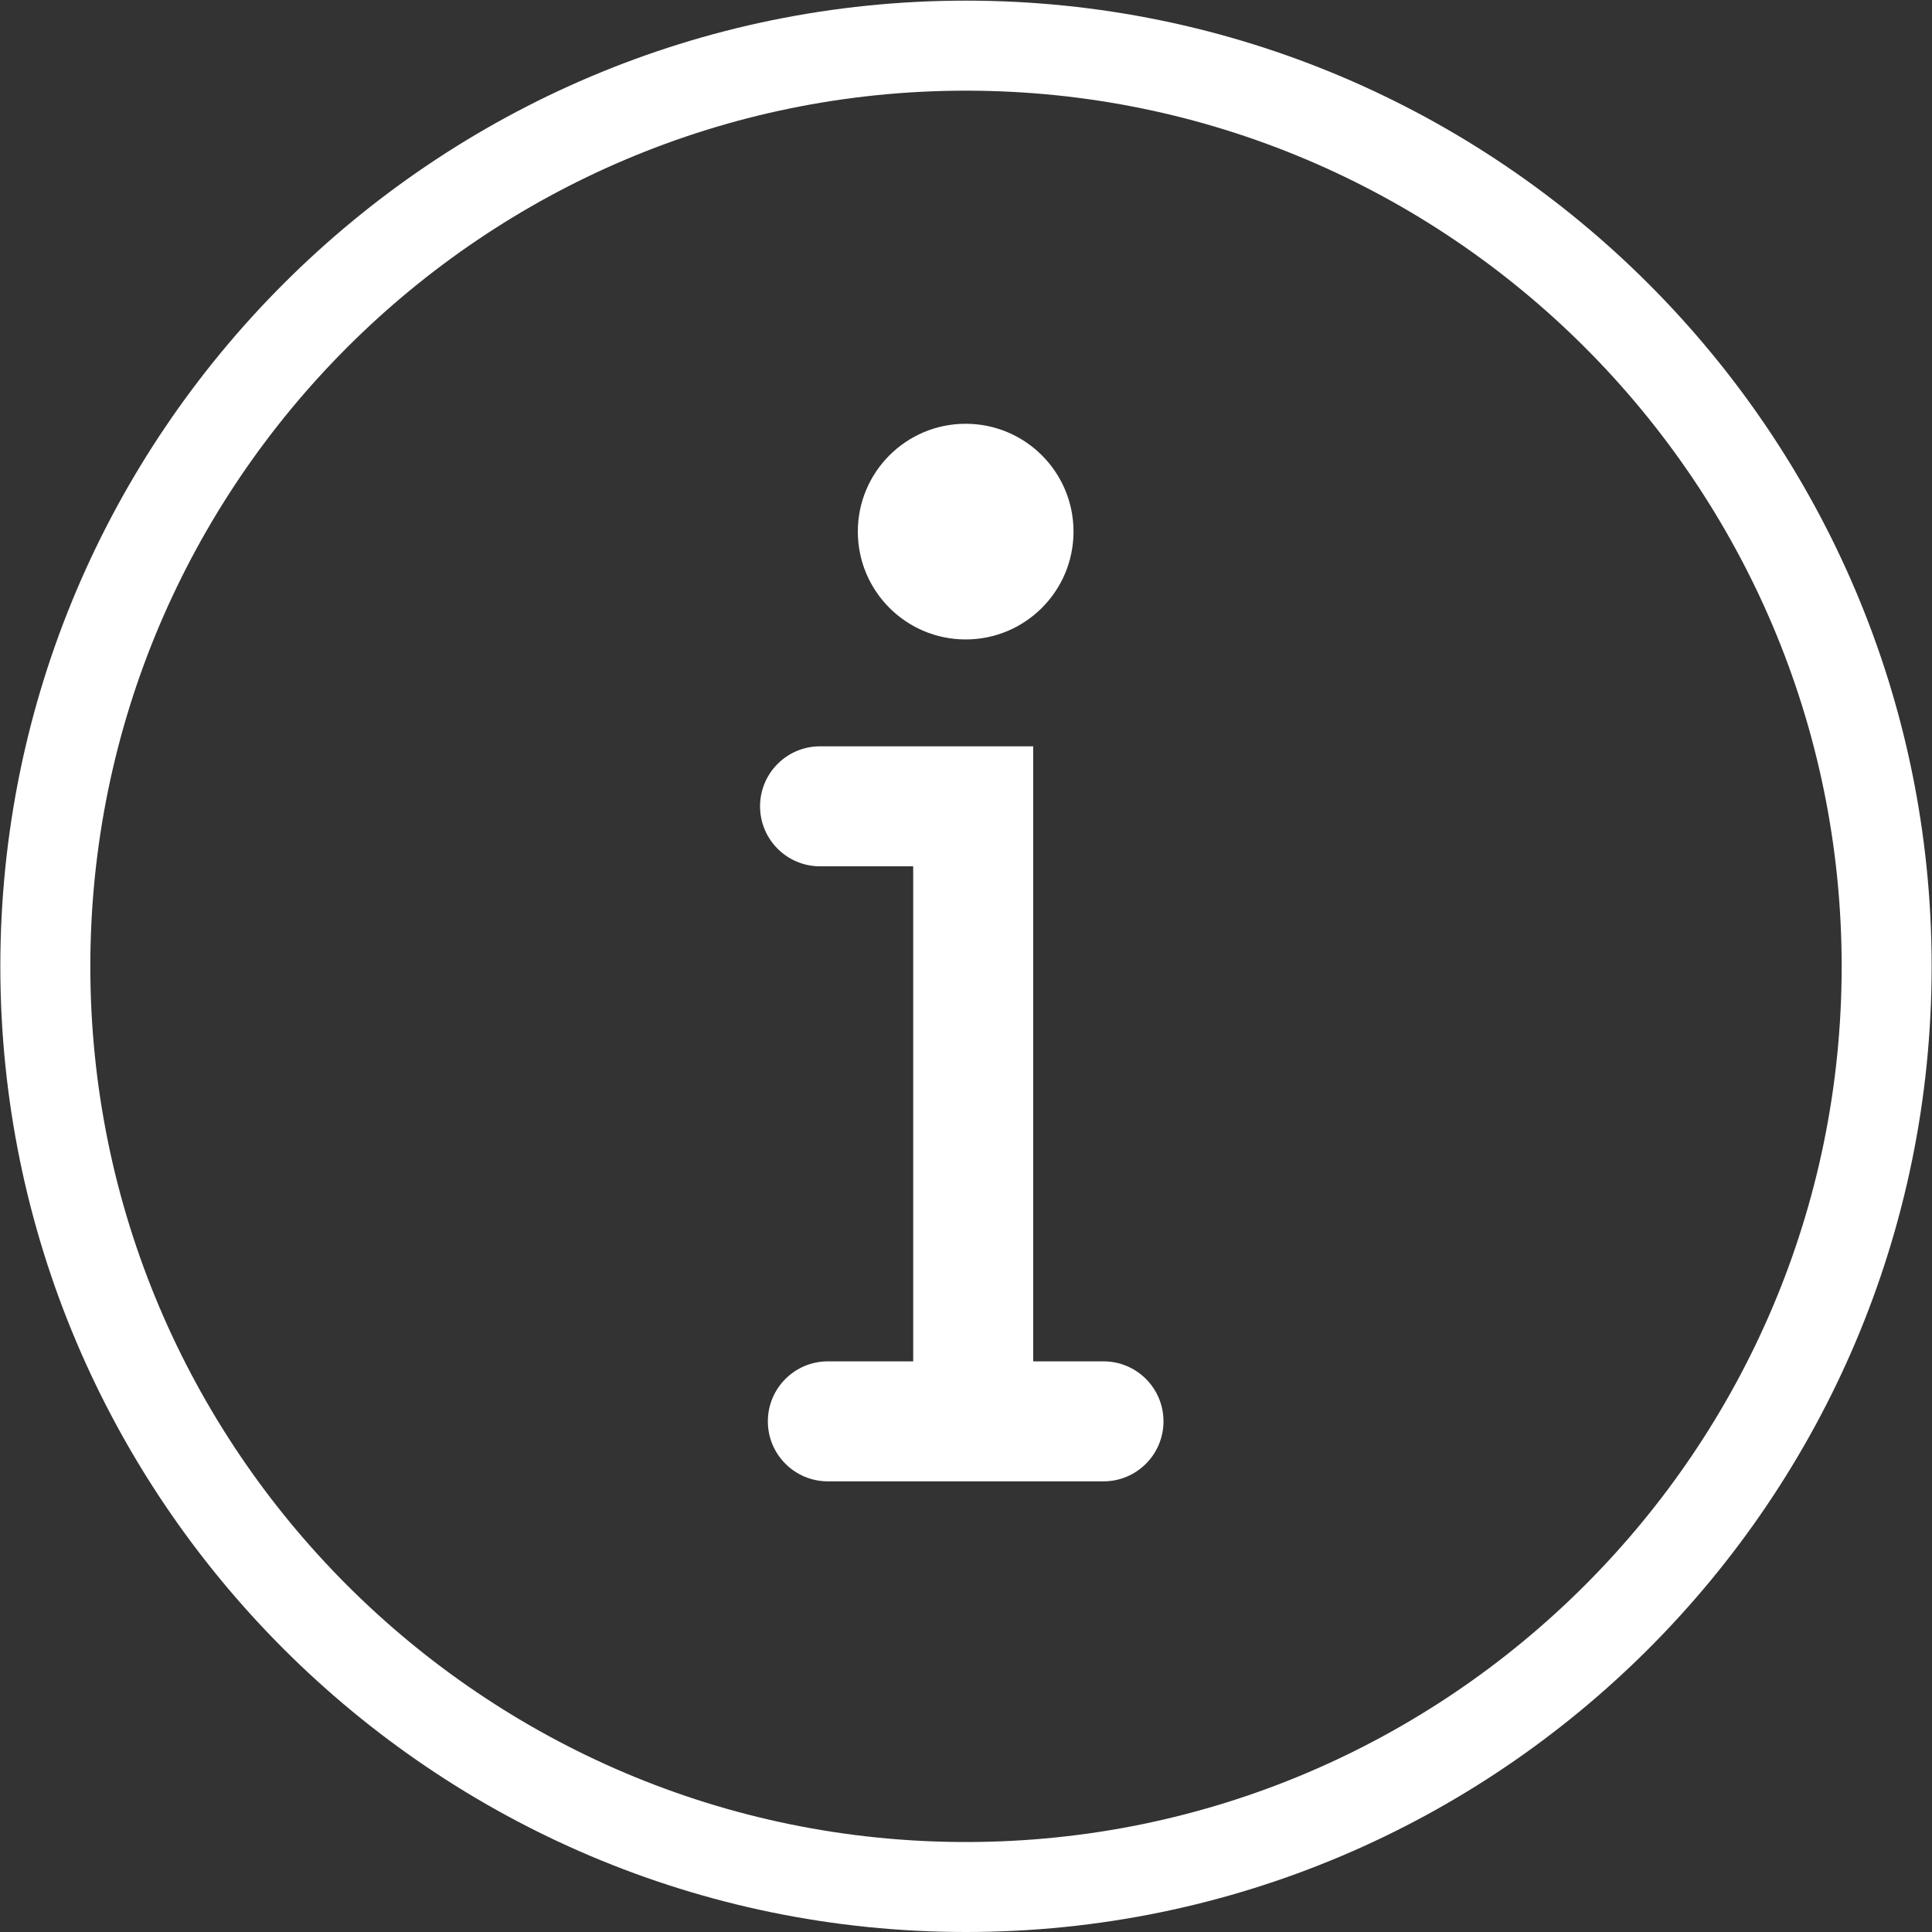
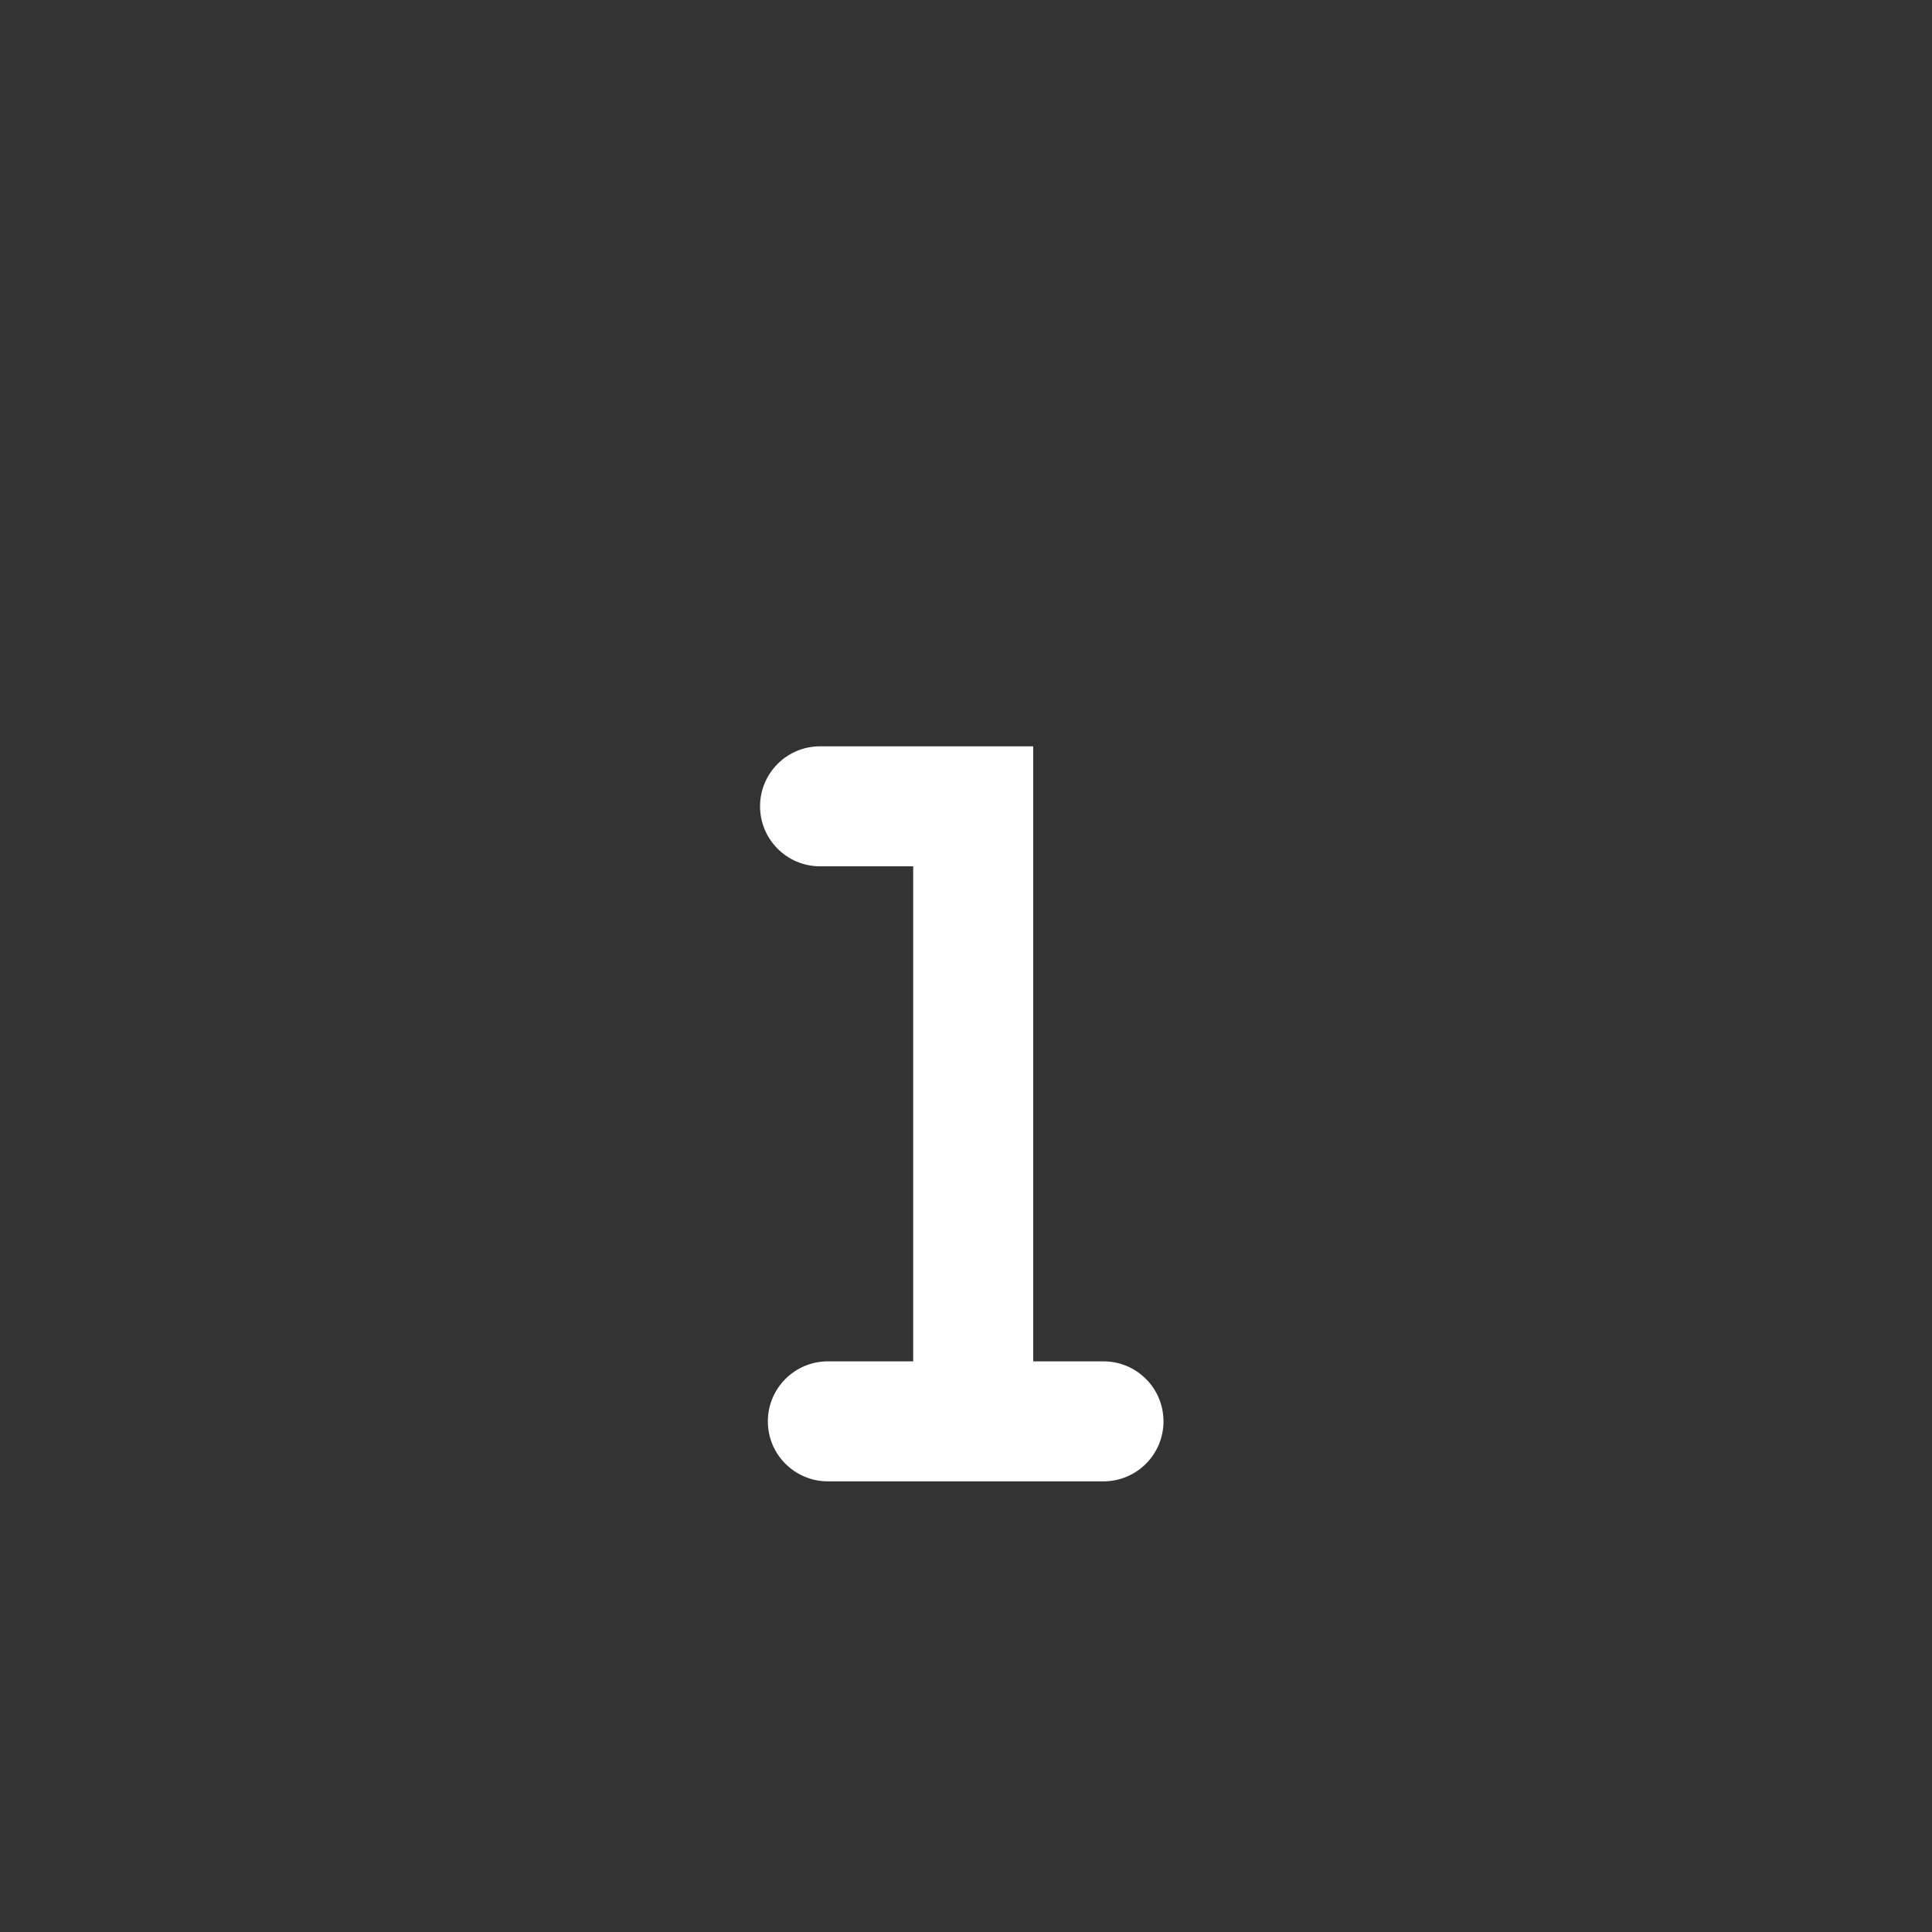
<svg xmlns="http://www.w3.org/2000/svg" width="82px" height="82px" viewBox="0 0 82 82" version="1.1">
  <rect x="0" y="0" width="82" height="82" fill="#333333" stroke="none" />
  <title>icon-information</title>
  <desc>Created with Sketch.</desc>
  <defs />
  <g id="Page-1" stroke="none" stroke-width="1" fill="none" fill-rule="evenodd">
    <g id="7-Getting-Here" transform="translate(-1330, -1318)" fill-rule="nonzero" fill="#FFFFFF">
      <g id="information" transform="translate(1330, 1318)">
-         <path d="M41,82 C18.401,82 0.014,63.613 0.014,41.015 C0.014,18.414 18.401,0.027 41,0.027 C63.599,0.027 81.985,18.414 81.985,41.014 C81.986,63.613 63.6,82 41,82 Z M41,3.848 C20.506,3.848 3.834,20.521 3.834,41.015 C3.834,61.507 20.506,78.181 41,78.181 C61.494,78.181 78.166,61.507 78.166,41.015 C78.166,20.52 61.495,3.848 41,3.848 Z" id="Shape" />
        <path d="M46.836,57.78 L43.852,57.78 L43.852,31.676 L34.805,31.676 C33.399,31.676 32.259,32.816 32.259,34.222 C32.259,35.629 33.399,36.769 34.805,36.769 L38.759,36.769 L38.759,57.78 L35.137,57.78 C33.731,57.78 32.59,58.92 32.59,60.326 C32.59,61.732 33.73,62.873 35.137,62.873 L46.836,62.873 C48.242,62.873 49.382,61.733 49.382,60.326 C49.383,58.92 48.242,57.78 46.836,57.78 Z" id="Shape" />
-         <circle id="Oval" cx="40.986" cy="22.563" r="4.577" />
      </g>
    </g>
  </g>
</svg>